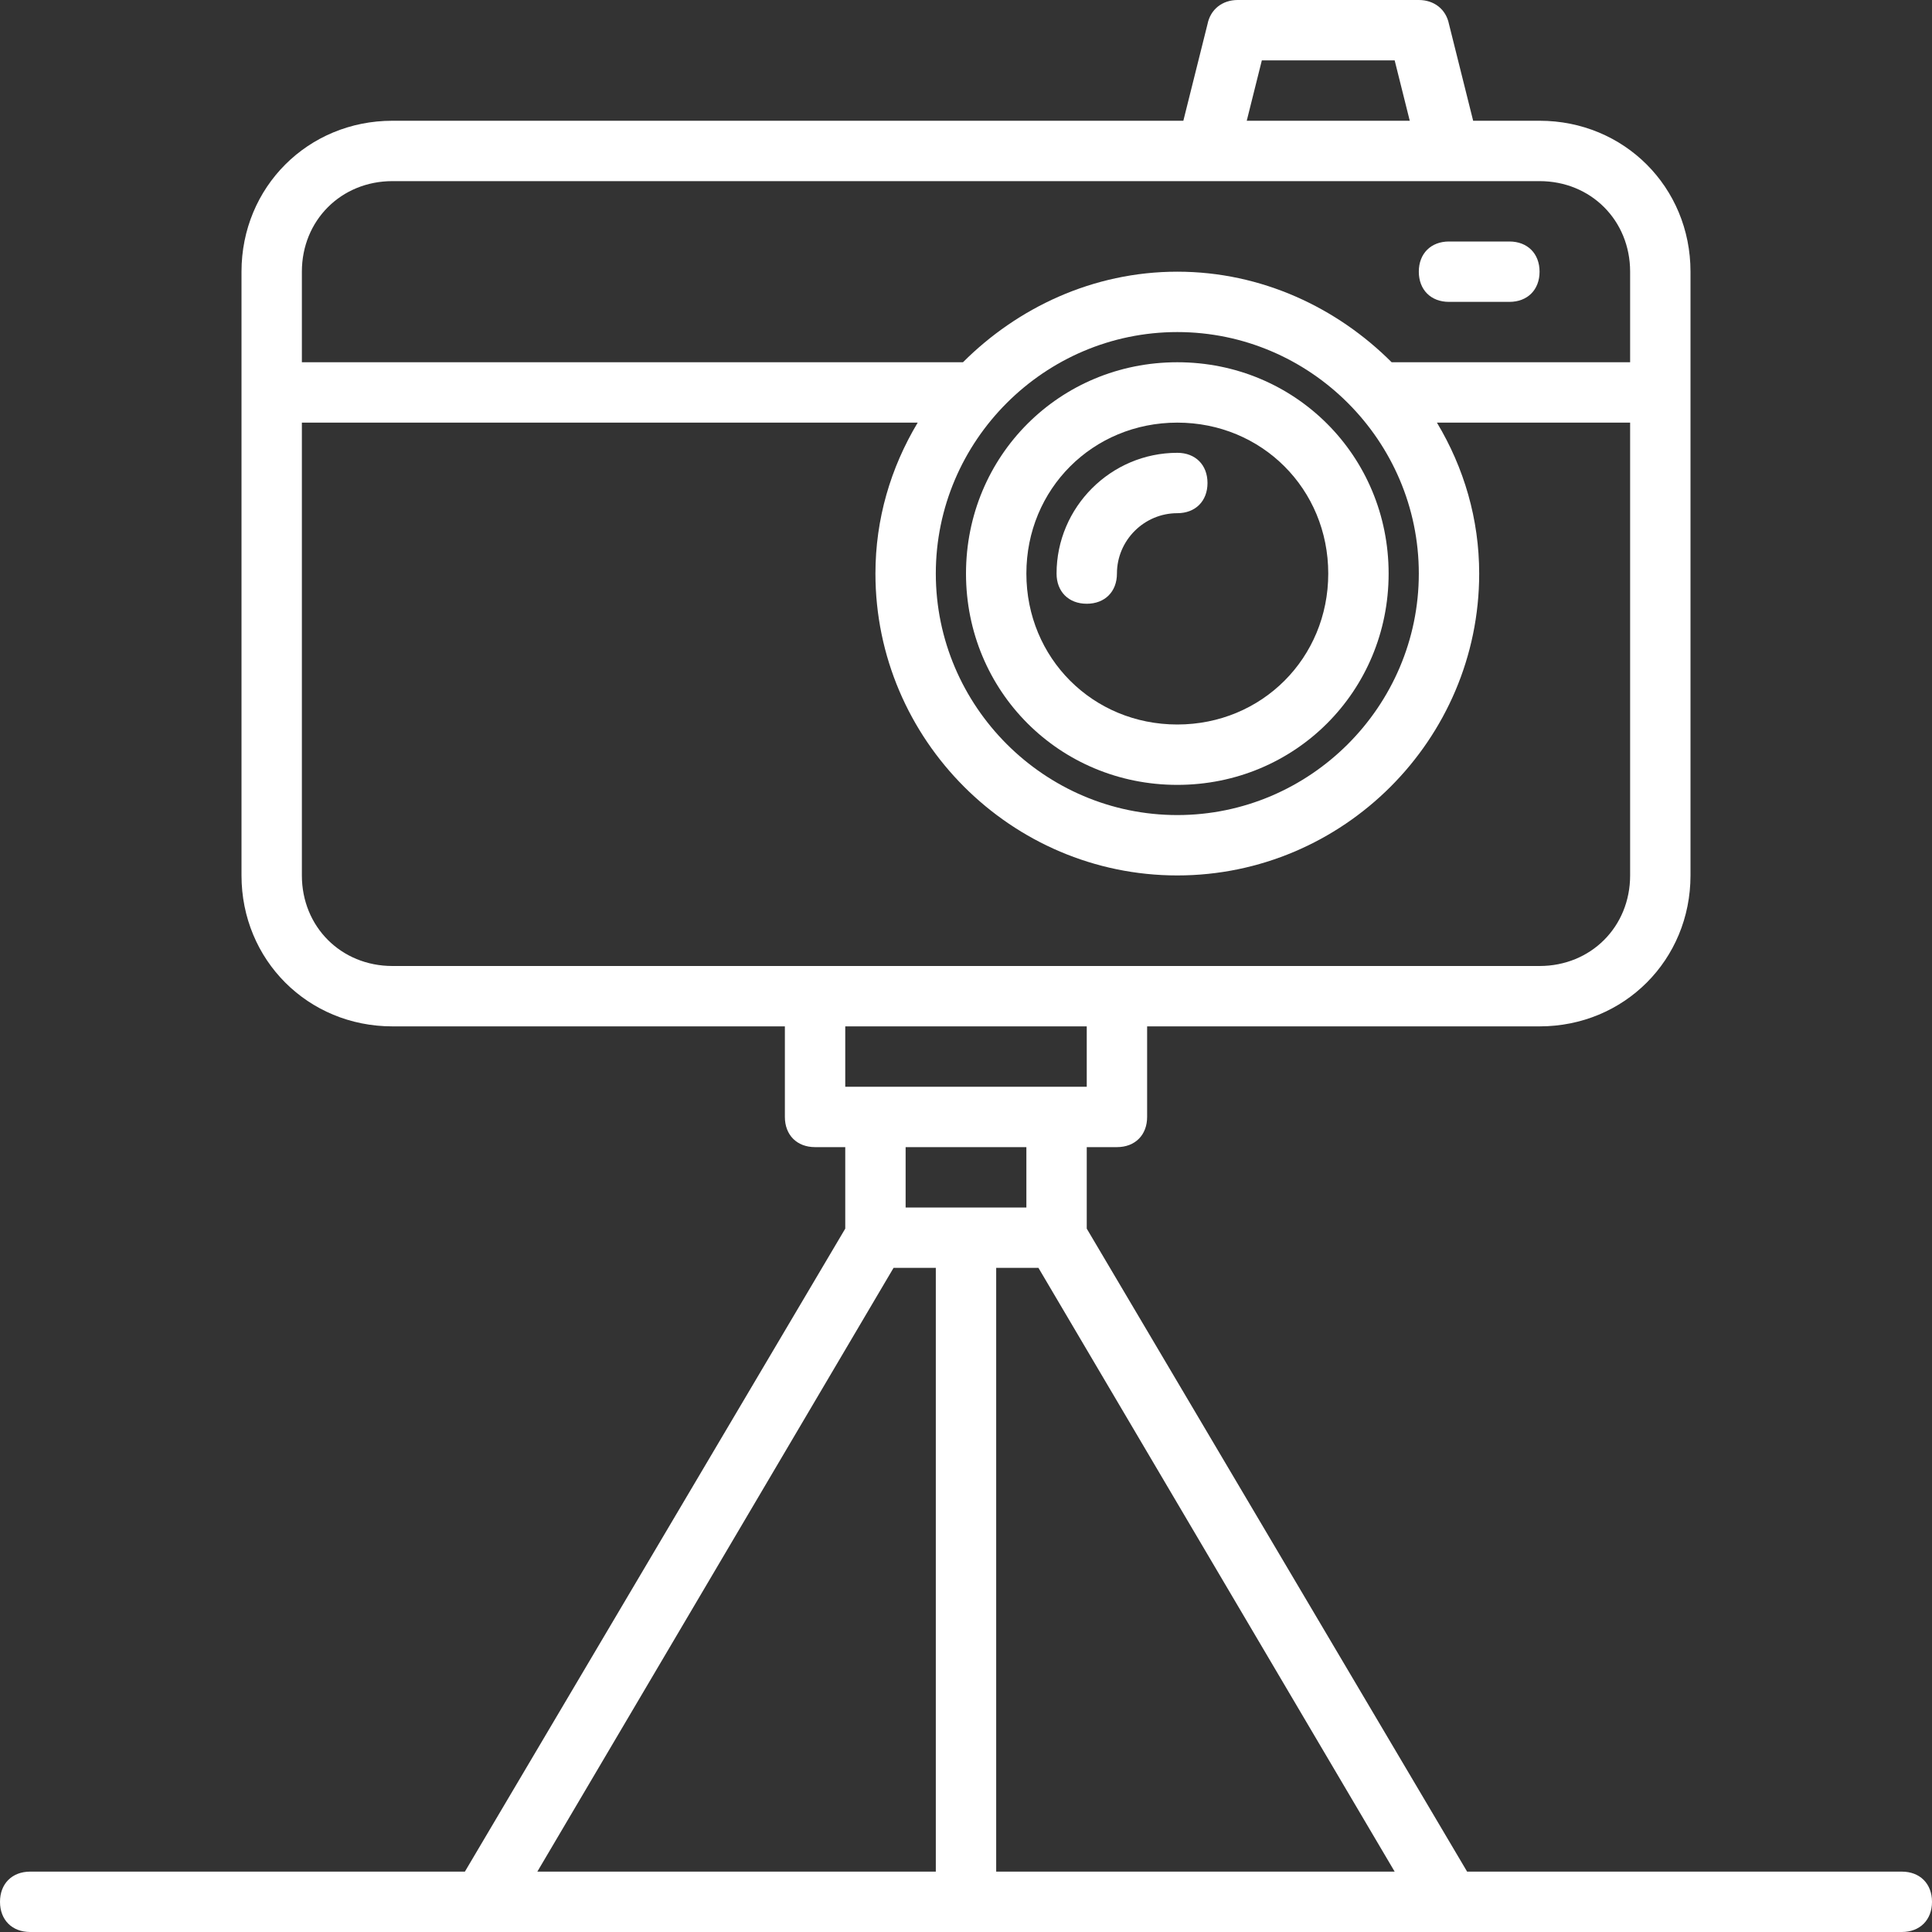
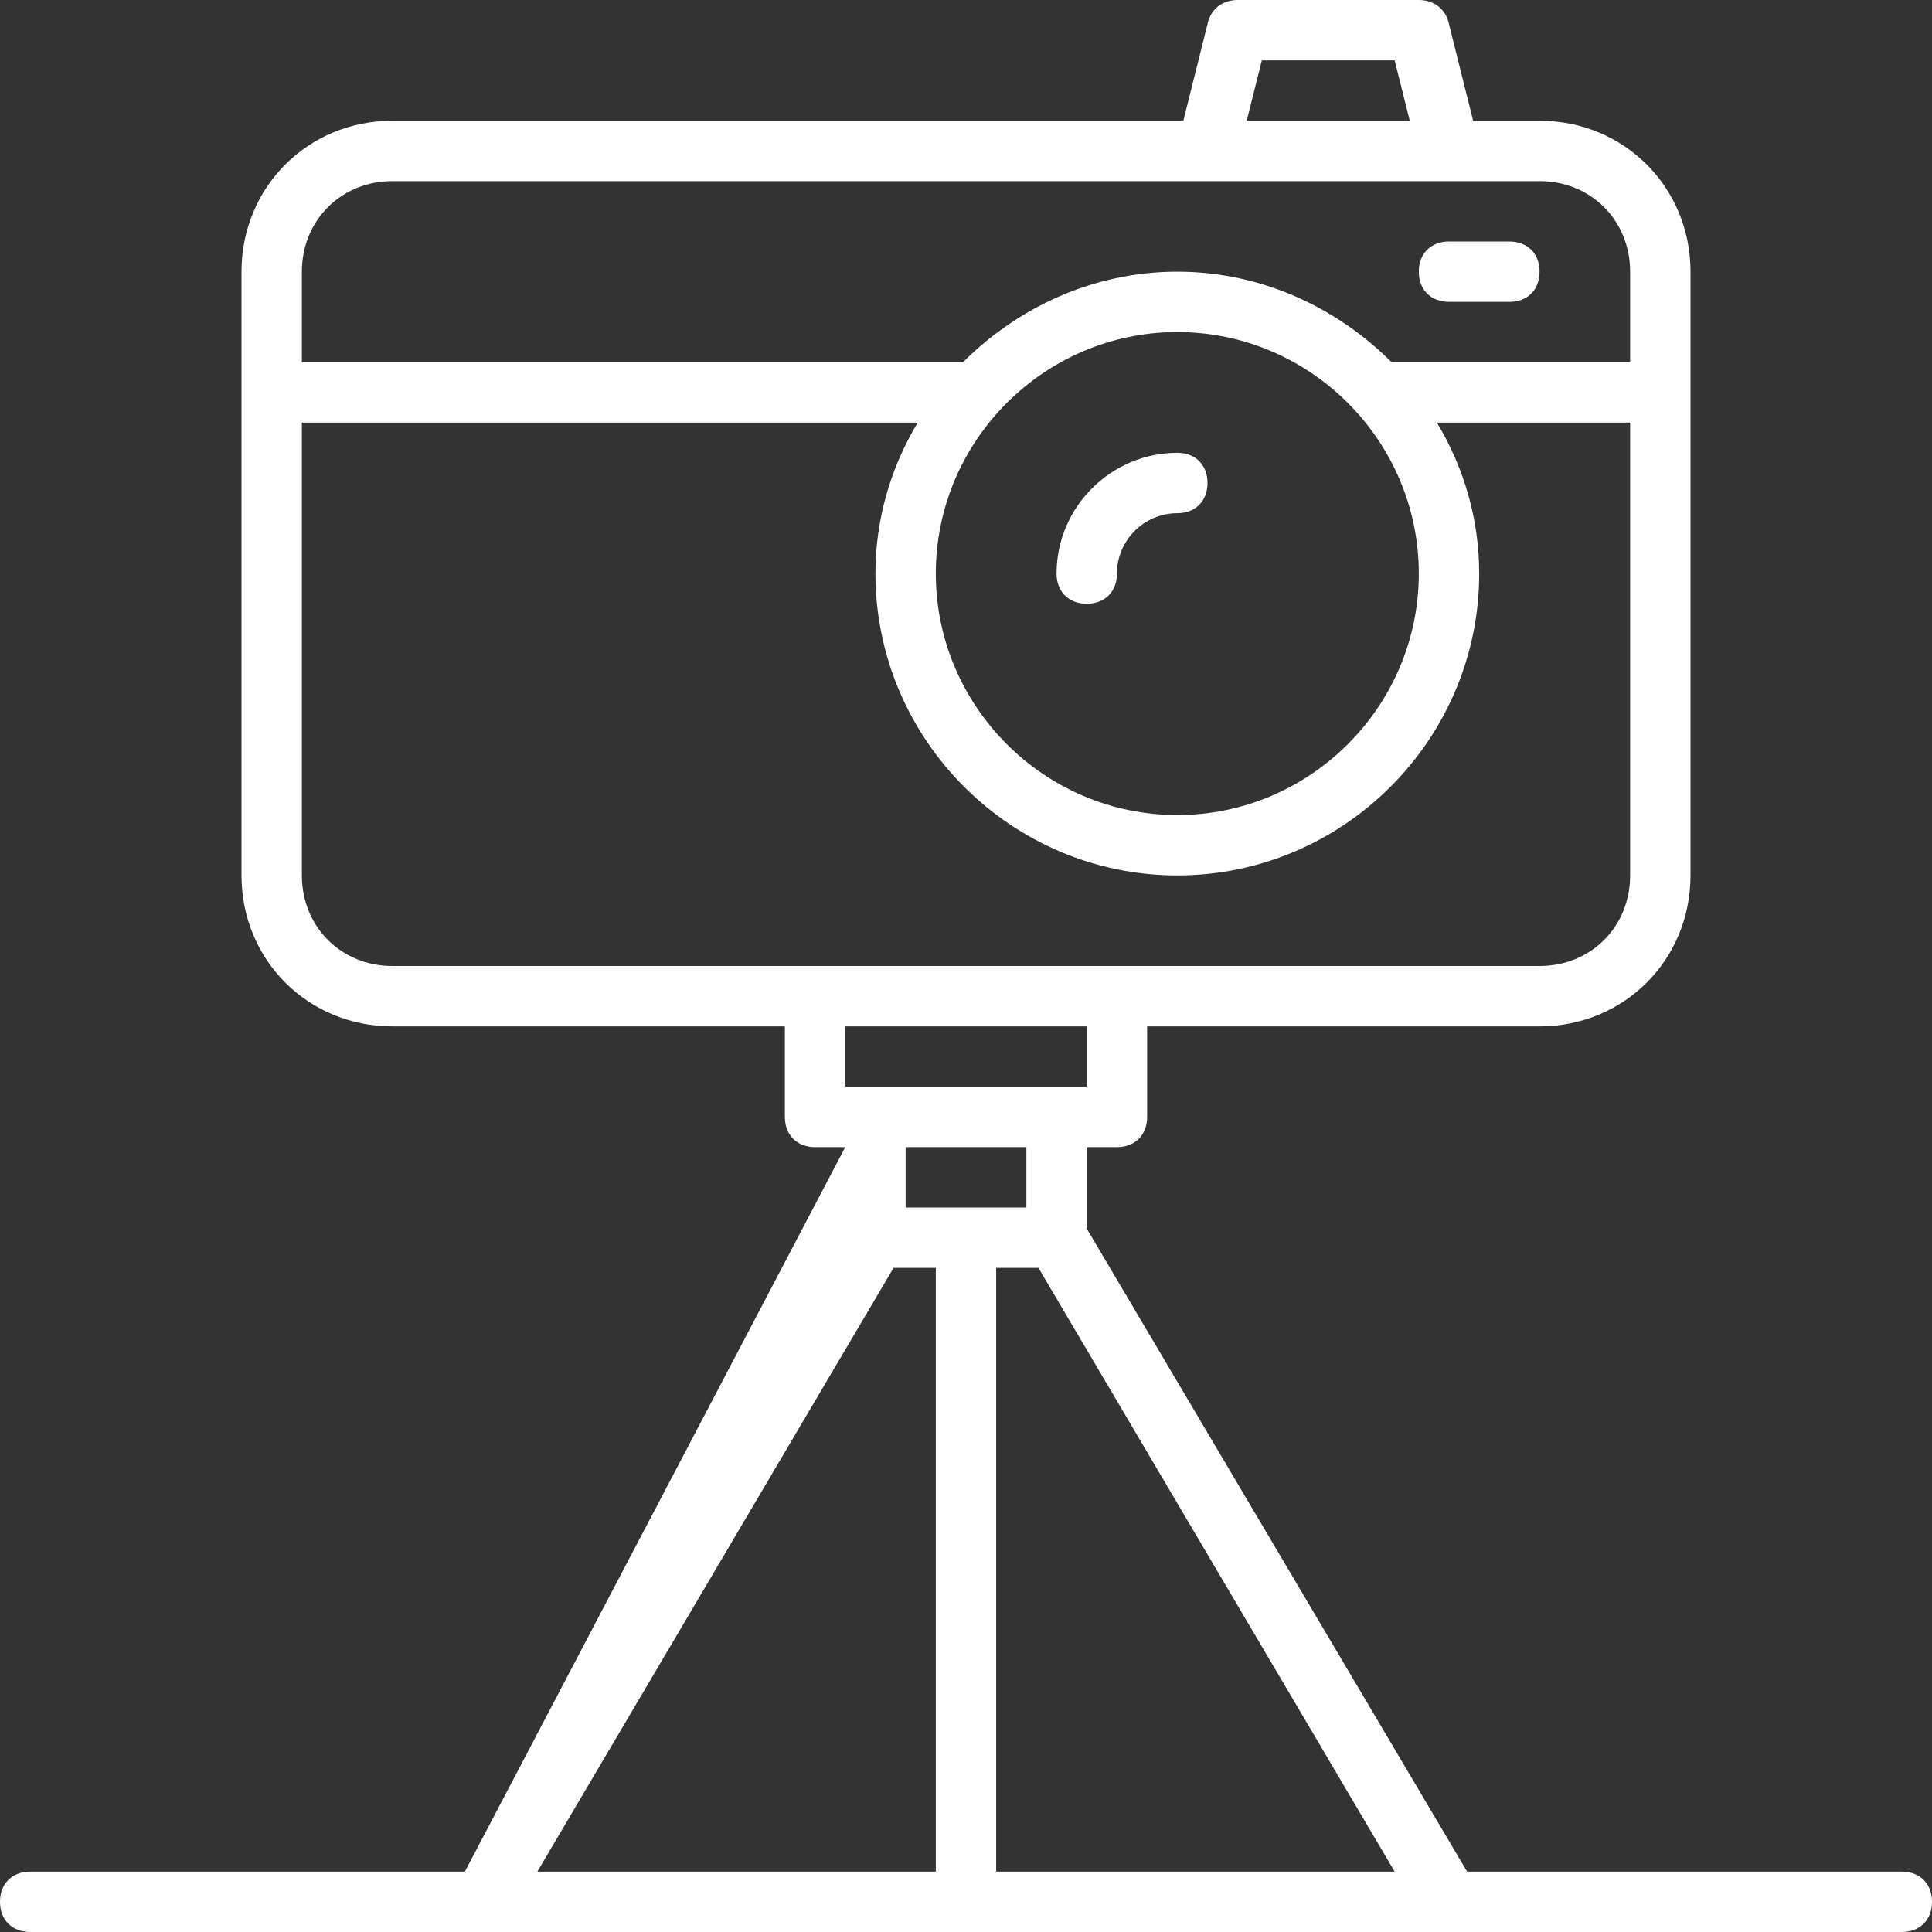
<svg xmlns="http://www.w3.org/2000/svg" version="1.1" id="Ebene_1" x="0px" y="0px" viewBox="0 0 64 64" style="enable-background:new 0 0 64 64;" xml:space="preserve">
  <rect x="0" y="0" width="64" height="64" fill="#333333" stroke="none" />
  <style type="text/css">
	.st0{fill:#FFFFFF;}
</style>
  <g>
-     <path class="st0" d="M39,26c3.9,0,7-3.1,7-7s-3.1-7-7-7s-7,3.1-7,7S35.1,26,39,26z M39,14c2.8,0,5,2.2,5,5s-2.2,5-5,5s-5-2.2-5-5   S36.2,14,39,14z" />
    <path class="st0" d="M37,19c0-1.1,0.9-2,2-2c0.6,0,1-0.4,1-1s-0.4-1-1-1c-2.2,0-4,1.8-4,4c0,0.6,0.4,1,1,1S37,19.6,37,19z" />
    <path class="st0" d="M48,10h2c0.6,0,1-0.4,1-1s-0.4-1-1-1h-2c-0.6,0-1,0.4-1,1S47.4,10,48,10z" />
-     <path class="st0" d="M63,62H48.6L36,40.7V38h1c0.6,0,1-0.4,1-1v-3h13c2.8,0,5-2.2,5-5V9c0-2.8-2.2-5-5-5h-2.2L48,0.8   C47.9,0.3,47.5,0,47,0h-6c-0.5,0-0.9,0.3-1,0.8L39.2,4H13c-2.8,0-5,2.2-5,5v20c0,2.8,2.2,5,5,5h13v3c0,0.6,0.4,1,1,1h1v2.7L15.4,62   H1c-0.6,0-1,0.4-1,1s0.4,1,1,1h62c0.6,0,1-0.4,1-1S63.6,62,63,62z M41.8,2h4.4l0.5,2h-5.4L41.8,2z M13,6c54.8,0,23.4,0,38,0   c1.7,0,3,1.3,3,3v3h-7.9c-1.8-1.8-4.3-3-7.1-3s-5.3,1.2-7.1,3H10V9C10,7.3,11.3,6,13,6z M39,11c4.4,0,8,3.6,8,8s-3.6,8-8,8   s-8-3.6-8-8S34.6,11,39,11z M10,29V14h20.4c-0.9,1.5-1.4,3.2-1.4,5c0,5.5,4.5,10,10,10s10-4.5,10-10c0-1.8-0.5-3.5-1.4-5H54v15   c0,1.7-1.3,3-3,3c-21.4,0-16.6,0-38,0C11.3,32,10,30.7,10,29z M36,34v2c-1.7,0-6.4,0-8,0v-2H36z M34,38v2h-4v-2H34z M17.8,62   l11.8-20H31v20H17.8z M33,42h1.4l11.8,20H33V42z" />
+     <path class="st0" d="M63,62H48.6L36,40.7V38h1c0.6,0,1-0.4,1-1v-3h13c2.8,0,5-2.2,5-5V9c0-2.8-2.2-5-5-5h-2.2L48,0.8   C47.9,0.3,47.5,0,47,0h-6c-0.5,0-0.9,0.3-1,0.8L39.2,4H13c-2.8,0-5,2.2-5,5v20c0,2.8,2.2,5,5,5h13v3c0,0.6,0.4,1,1,1h1L15.4,62   H1c-0.6,0-1,0.4-1,1s0.4,1,1,1h62c0.6,0,1-0.4,1-1S63.6,62,63,62z M41.8,2h4.4l0.5,2h-5.4L41.8,2z M13,6c54.8,0,23.4,0,38,0   c1.7,0,3,1.3,3,3v3h-7.9c-1.8-1.8-4.3-3-7.1-3s-5.3,1.2-7.1,3H10V9C10,7.3,11.3,6,13,6z M39,11c4.4,0,8,3.6,8,8s-3.6,8-8,8   s-8-3.6-8-8S34.6,11,39,11z M10,29V14h20.4c-0.9,1.5-1.4,3.2-1.4,5c0,5.5,4.5,10,10,10s10-4.5,10-10c0-1.8-0.5-3.5-1.4-5H54v15   c0,1.7-1.3,3-3,3c-21.4,0-16.6,0-38,0C11.3,32,10,30.7,10,29z M36,34v2c-1.7,0-6.4,0-8,0v-2H36z M34,38v2h-4v-2H34z M17.8,62   l11.8-20H31v20H17.8z M33,42h1.4l11.8,20H33V42z" />
  </g>
</svg>